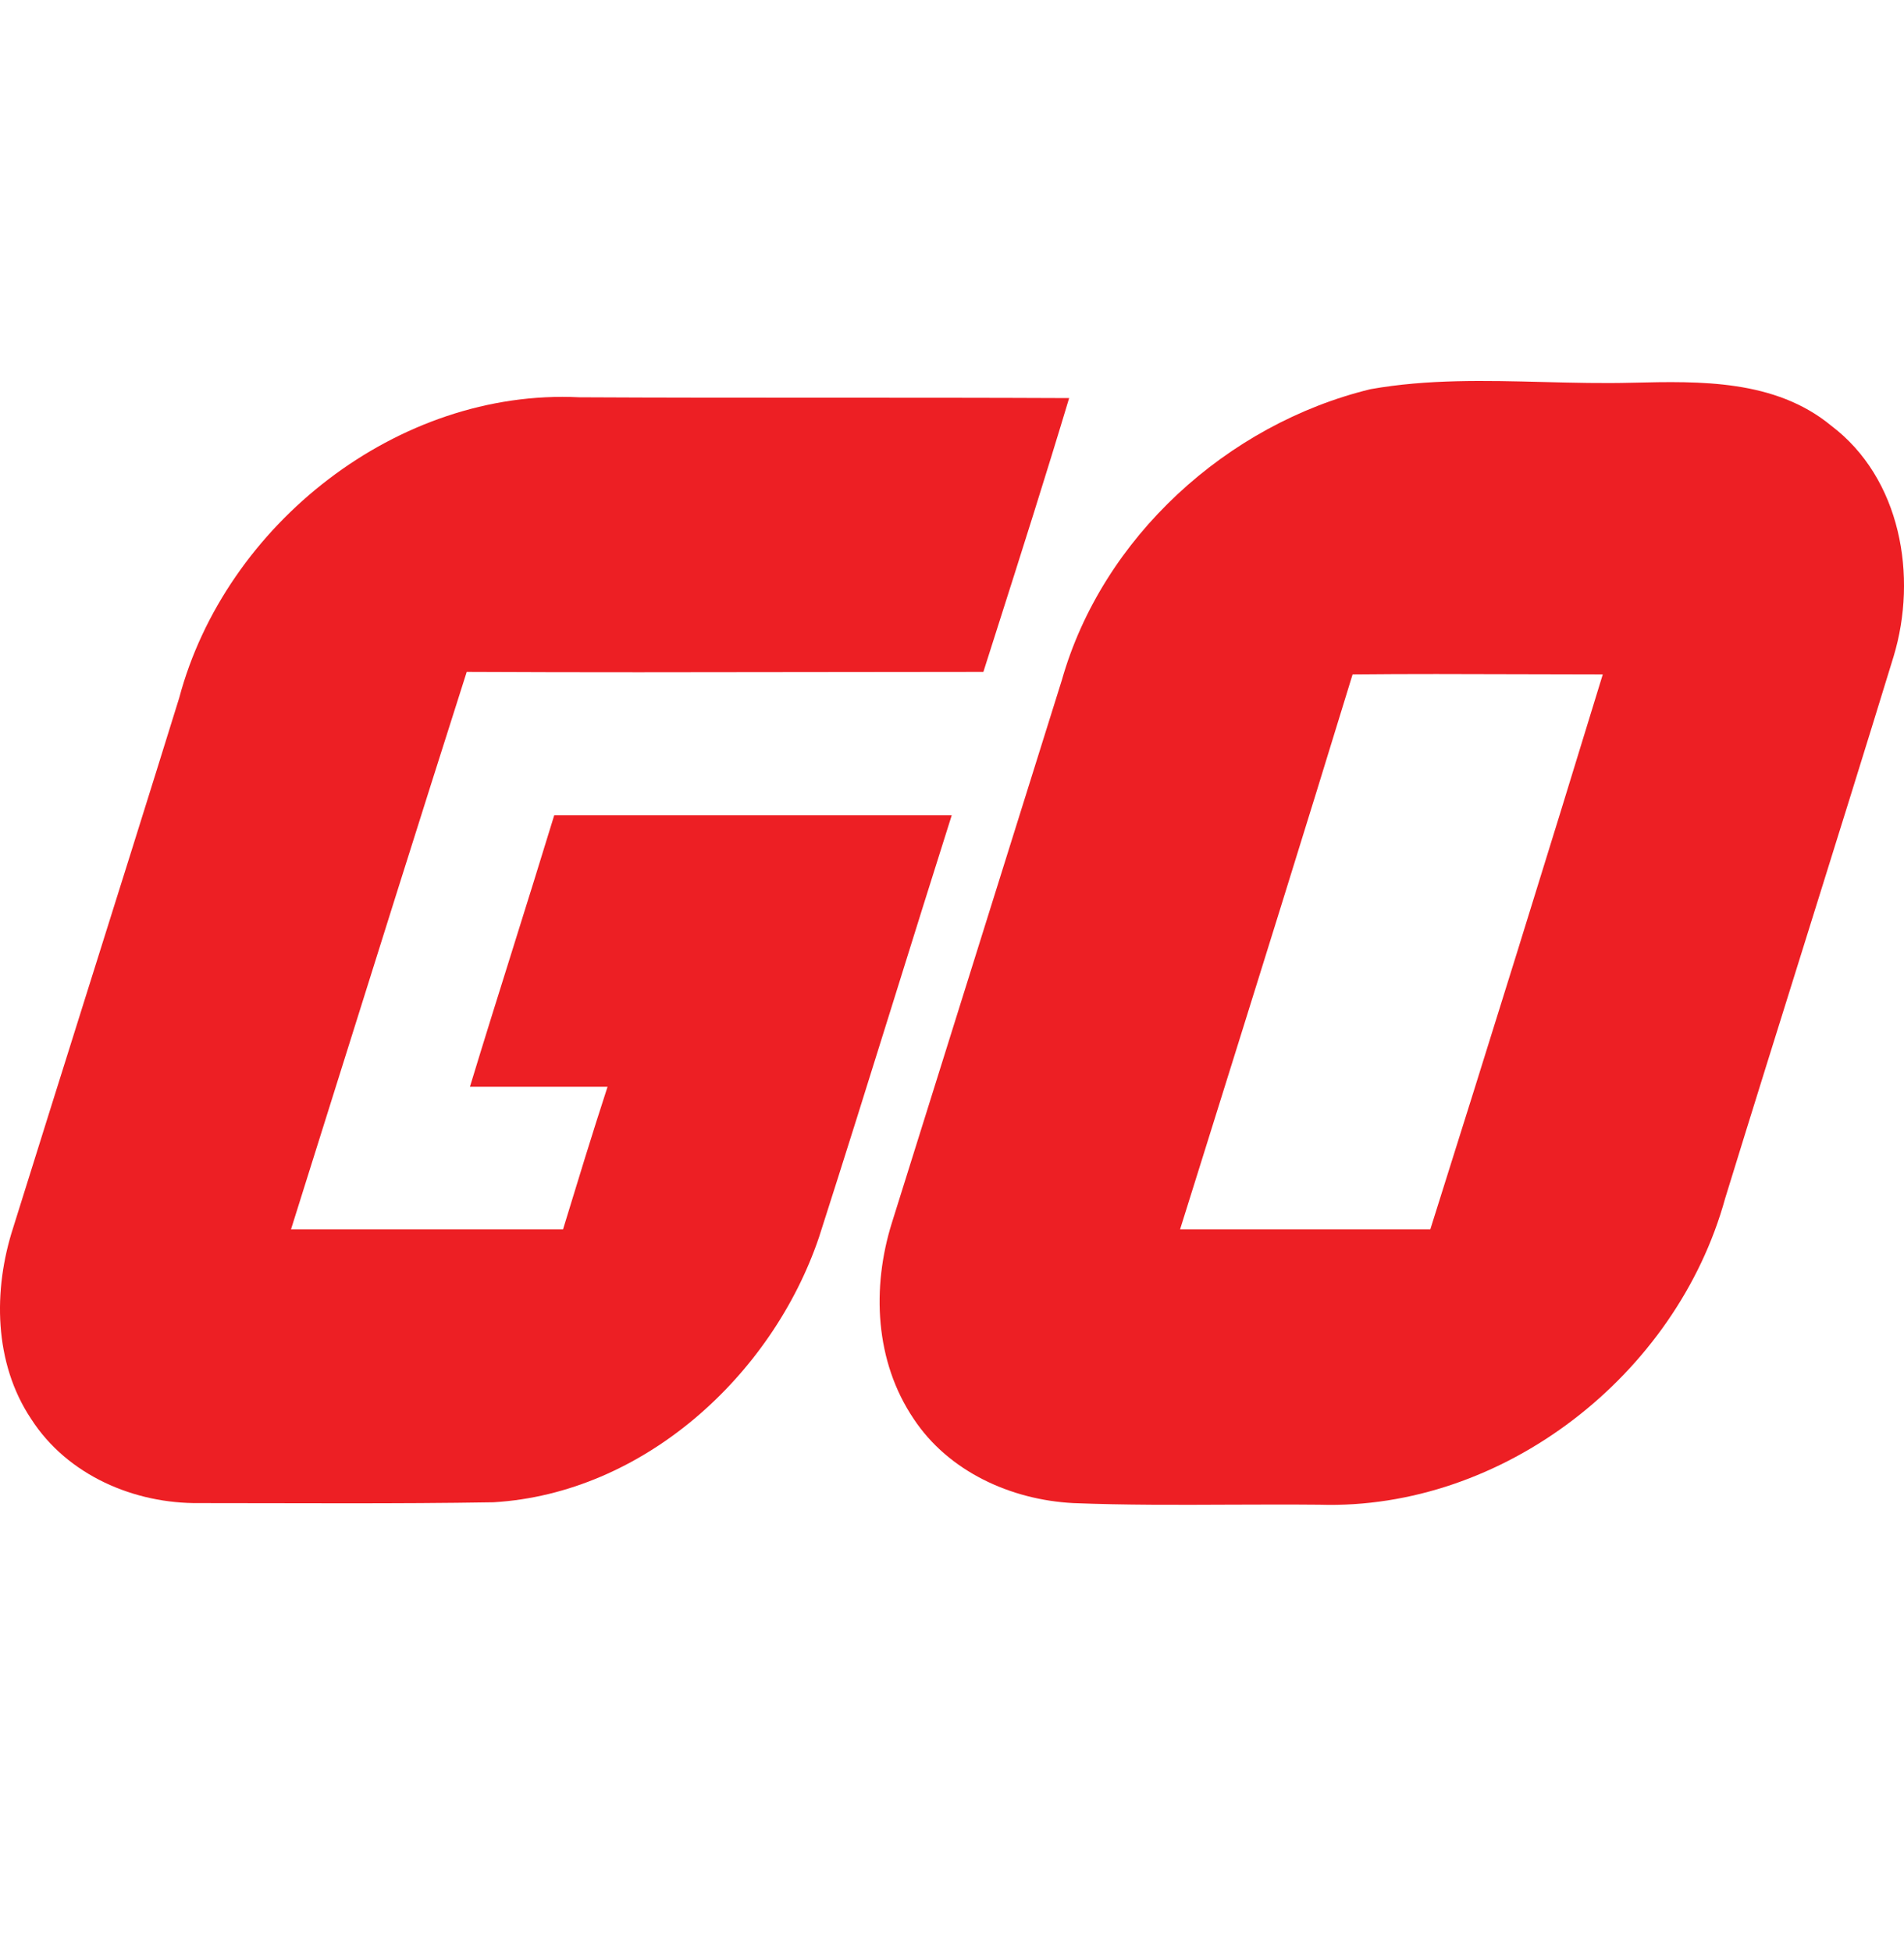
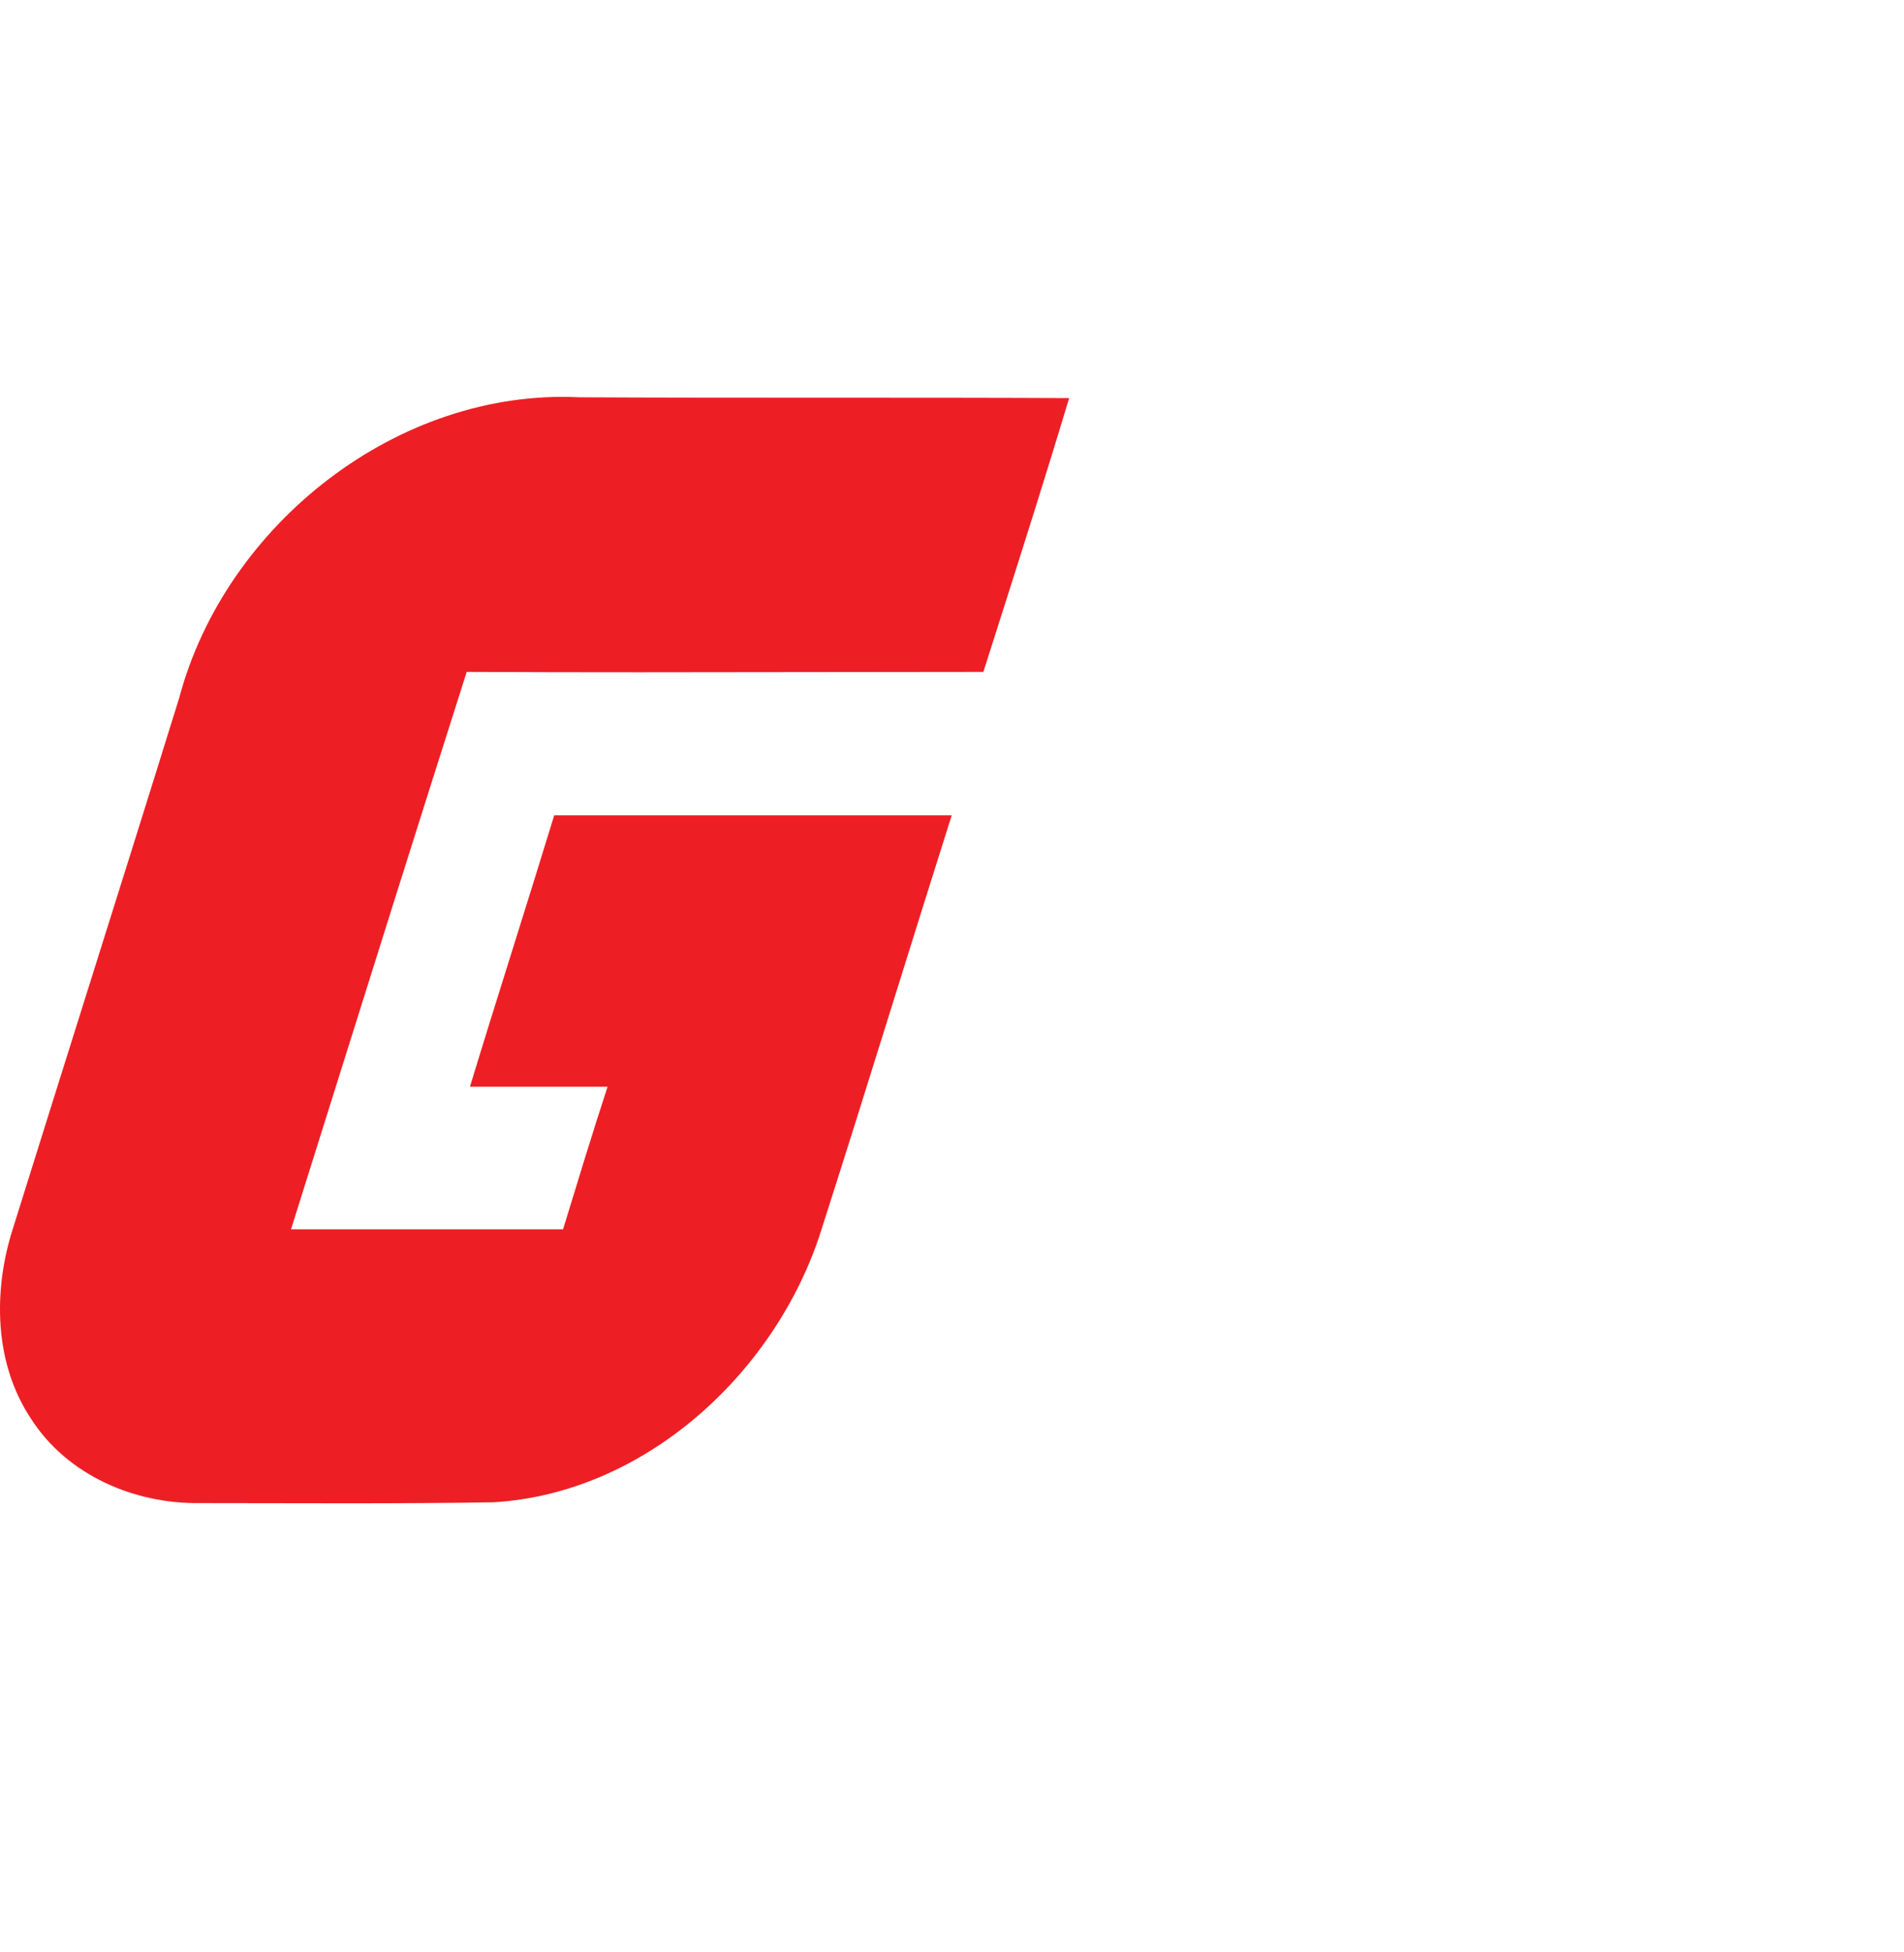
<svg xmlns="http://www.w3.org/2000/svg" fill="none" height="41" viewBox="0 0 40 41" width="40">
-   <path d="M4.19 31.565C6.232 31.565 8.308 31.582 10.367 31.548C13.513 31.361 16.218 28.894 17.205 25.985C17.741 24.316 18.263 22.646 18.783 20.98C19.185 19.692 19.587 18.405 19.994 17.122H11.643C11.358 18.053 11.068 18.981 10.777 19.909C10.473 20.878 10.169 21.847 9.873 22.821H12.764C12.442 23.807 12.136 24.811 11.829 25.815H6.114L6.792 23.657C7.79 20.476 8.792 17.288 9.805 14.11C12.211 14.122 14.631 14.118 17.047 14.114L20.659 14.11L20.933 13.25C21.453 11.618 21.97 9.995 22.461 8.36C20.744 8.352 19.029 8.352 17.314 8.352C15.6 8.352 13.887 8.352 12.169 8.343C8.358 8.156 4.735 11.014 3.765 14.655C3.102 16.792 2.432 18.918 1.764 21.042C1.268 22.621 0.771 24.2 0.277 25.781C-0.148 27.091 -0.13 28.622 0.653 29.796C1.417 30.986 2.829 31.582 4.19 31.565Z" fill="#ED1F24" />
-   <path clip-rule="evenodd" d="M27.718 31.599C31.58 31.718 35.22 28.877 36.242 25.168C36.799 23.36 37.364 21.555 37.927 19.755C38.55 17.761 39.173 15.772 39.781 13.787C40.291 12.103 39.934 10.044 38.47 8.939C37.295 7.969 35.714 8.003 34.302 8.037C33.677 8.054 33.051 8.038 32.424 8.022C31.208 7.991 29.992 7.96 28.791 8.173C25.779 8.905 23.159 11.286 22.308 14.281L18.737 25.679C18.311 27.04 18.379 28.588 19.195 29.796C19.926 30.901 21.237 31.497 22.546 31.565C23.641 31.608 24.741 31.603 25.839 31.598C26.467 31.596 27.093 31.593 27.718 31.599ZM25.345 24.049C26.372 20.767 27.405 17.464 28.416 14.162C29.587 14.15 30.765 14.154 31.934 14.158L33.672 14.162C32.481 18.057 31.273 21.936 30.049 25.815H24.792L25.345 24.049Z" fill="#ED1F24" fill-rule="evenodd" />
+   <path d="M4.19 31.565C6.232 31.565 8.308 31.582 10.367 31.548C13.513 31.361 16.218 28.894 17.205 25.985C17.741 24.316 18.263 22.646 18.783 20.98C19.185 19.692 19.587 18.405 19.994 17.122H11.643C11.358 18.053 11.068 18.981 10.777 19.909C10.473 20.878 10.169 21.847 9.873 22.821H12.764C12.442 23.807 12.136 24.811 11.829 25.815H6.114L6.792 23.657C7.79 20.476 8.792 17.288 9.805 14.11C12.211 14.122 14.631 14.118 17.047 14.114L20.659 14.11L20.933 13.25C21.453 11.618 21.97 9.995 22.461 8.36C20.744 8.352 19.029 8.352 17.314 8.352C15.6 8.352 13.887 8.352 12.169 8.343C8.358 8.156 4.735 11.014 3.765 14.655C3.102 16.792 2.432 18.918 1.764 21.042C1.268 22.621 0.771 24.2 0.277 25.781C-0.148 27.091 -0.13 28.622 0.653 29.796C1.417 30.986 2.829 31.582 4.19 31.565" fill="#ED1F24" />
</svg>